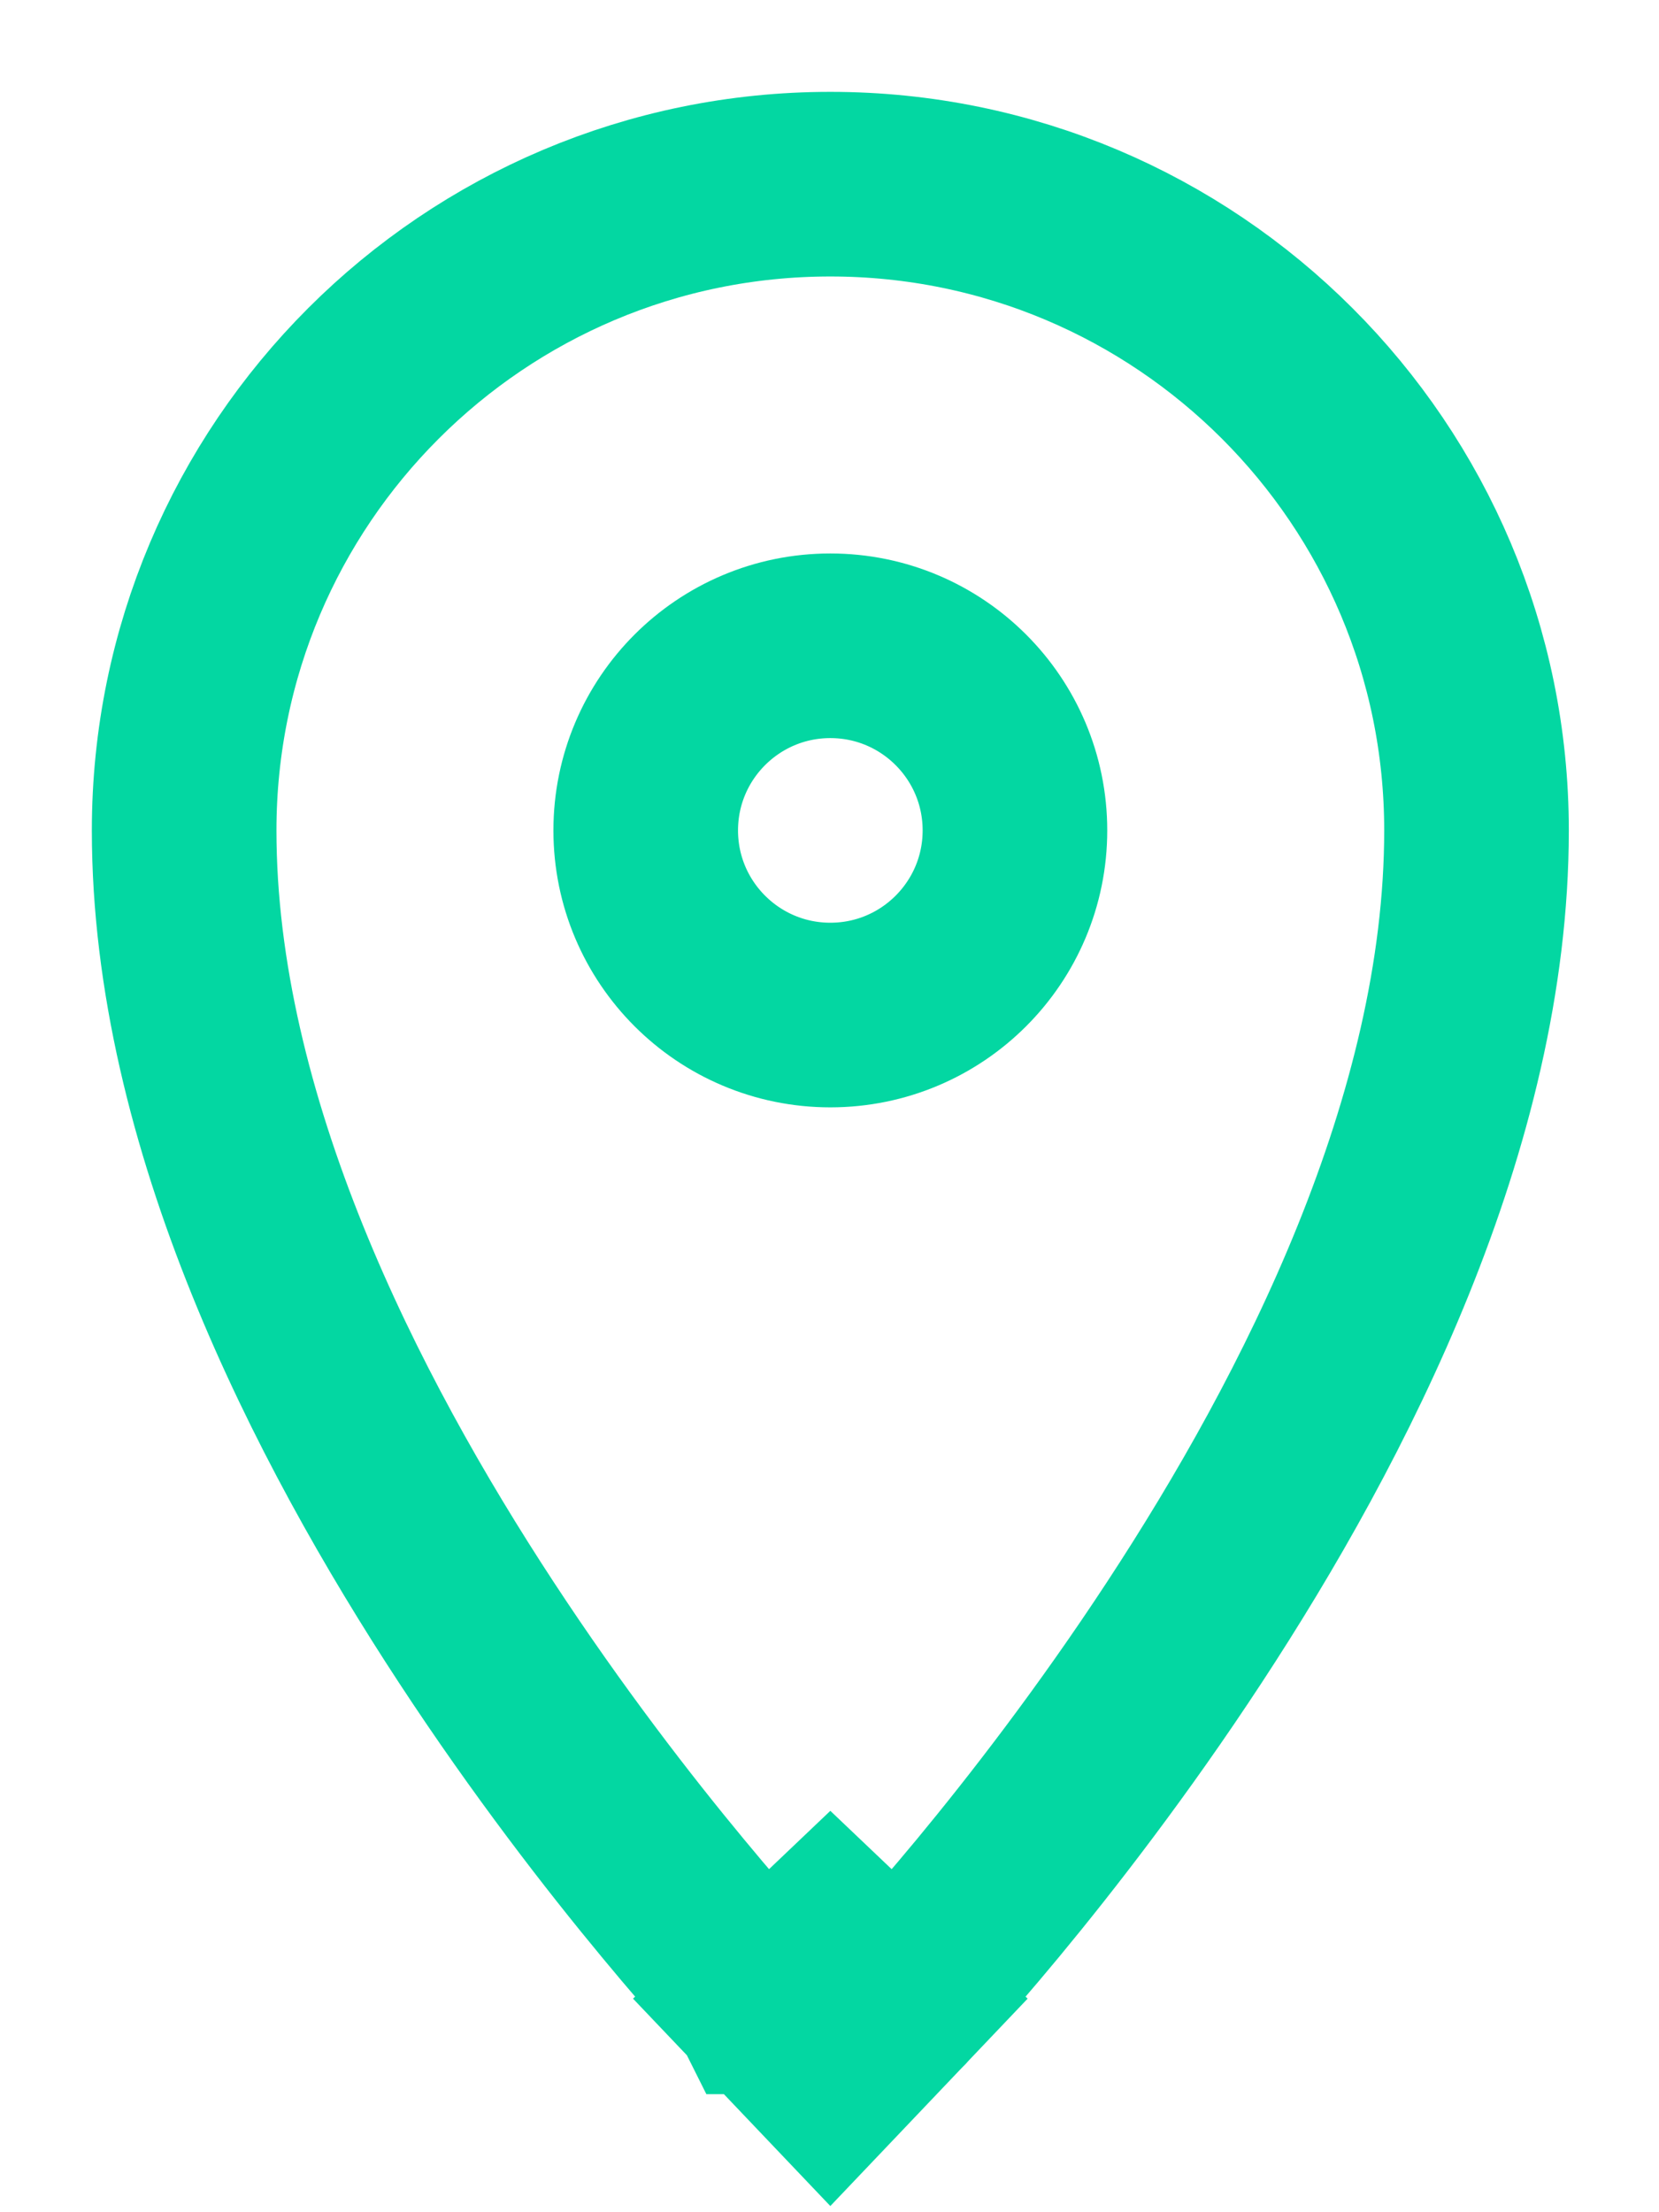
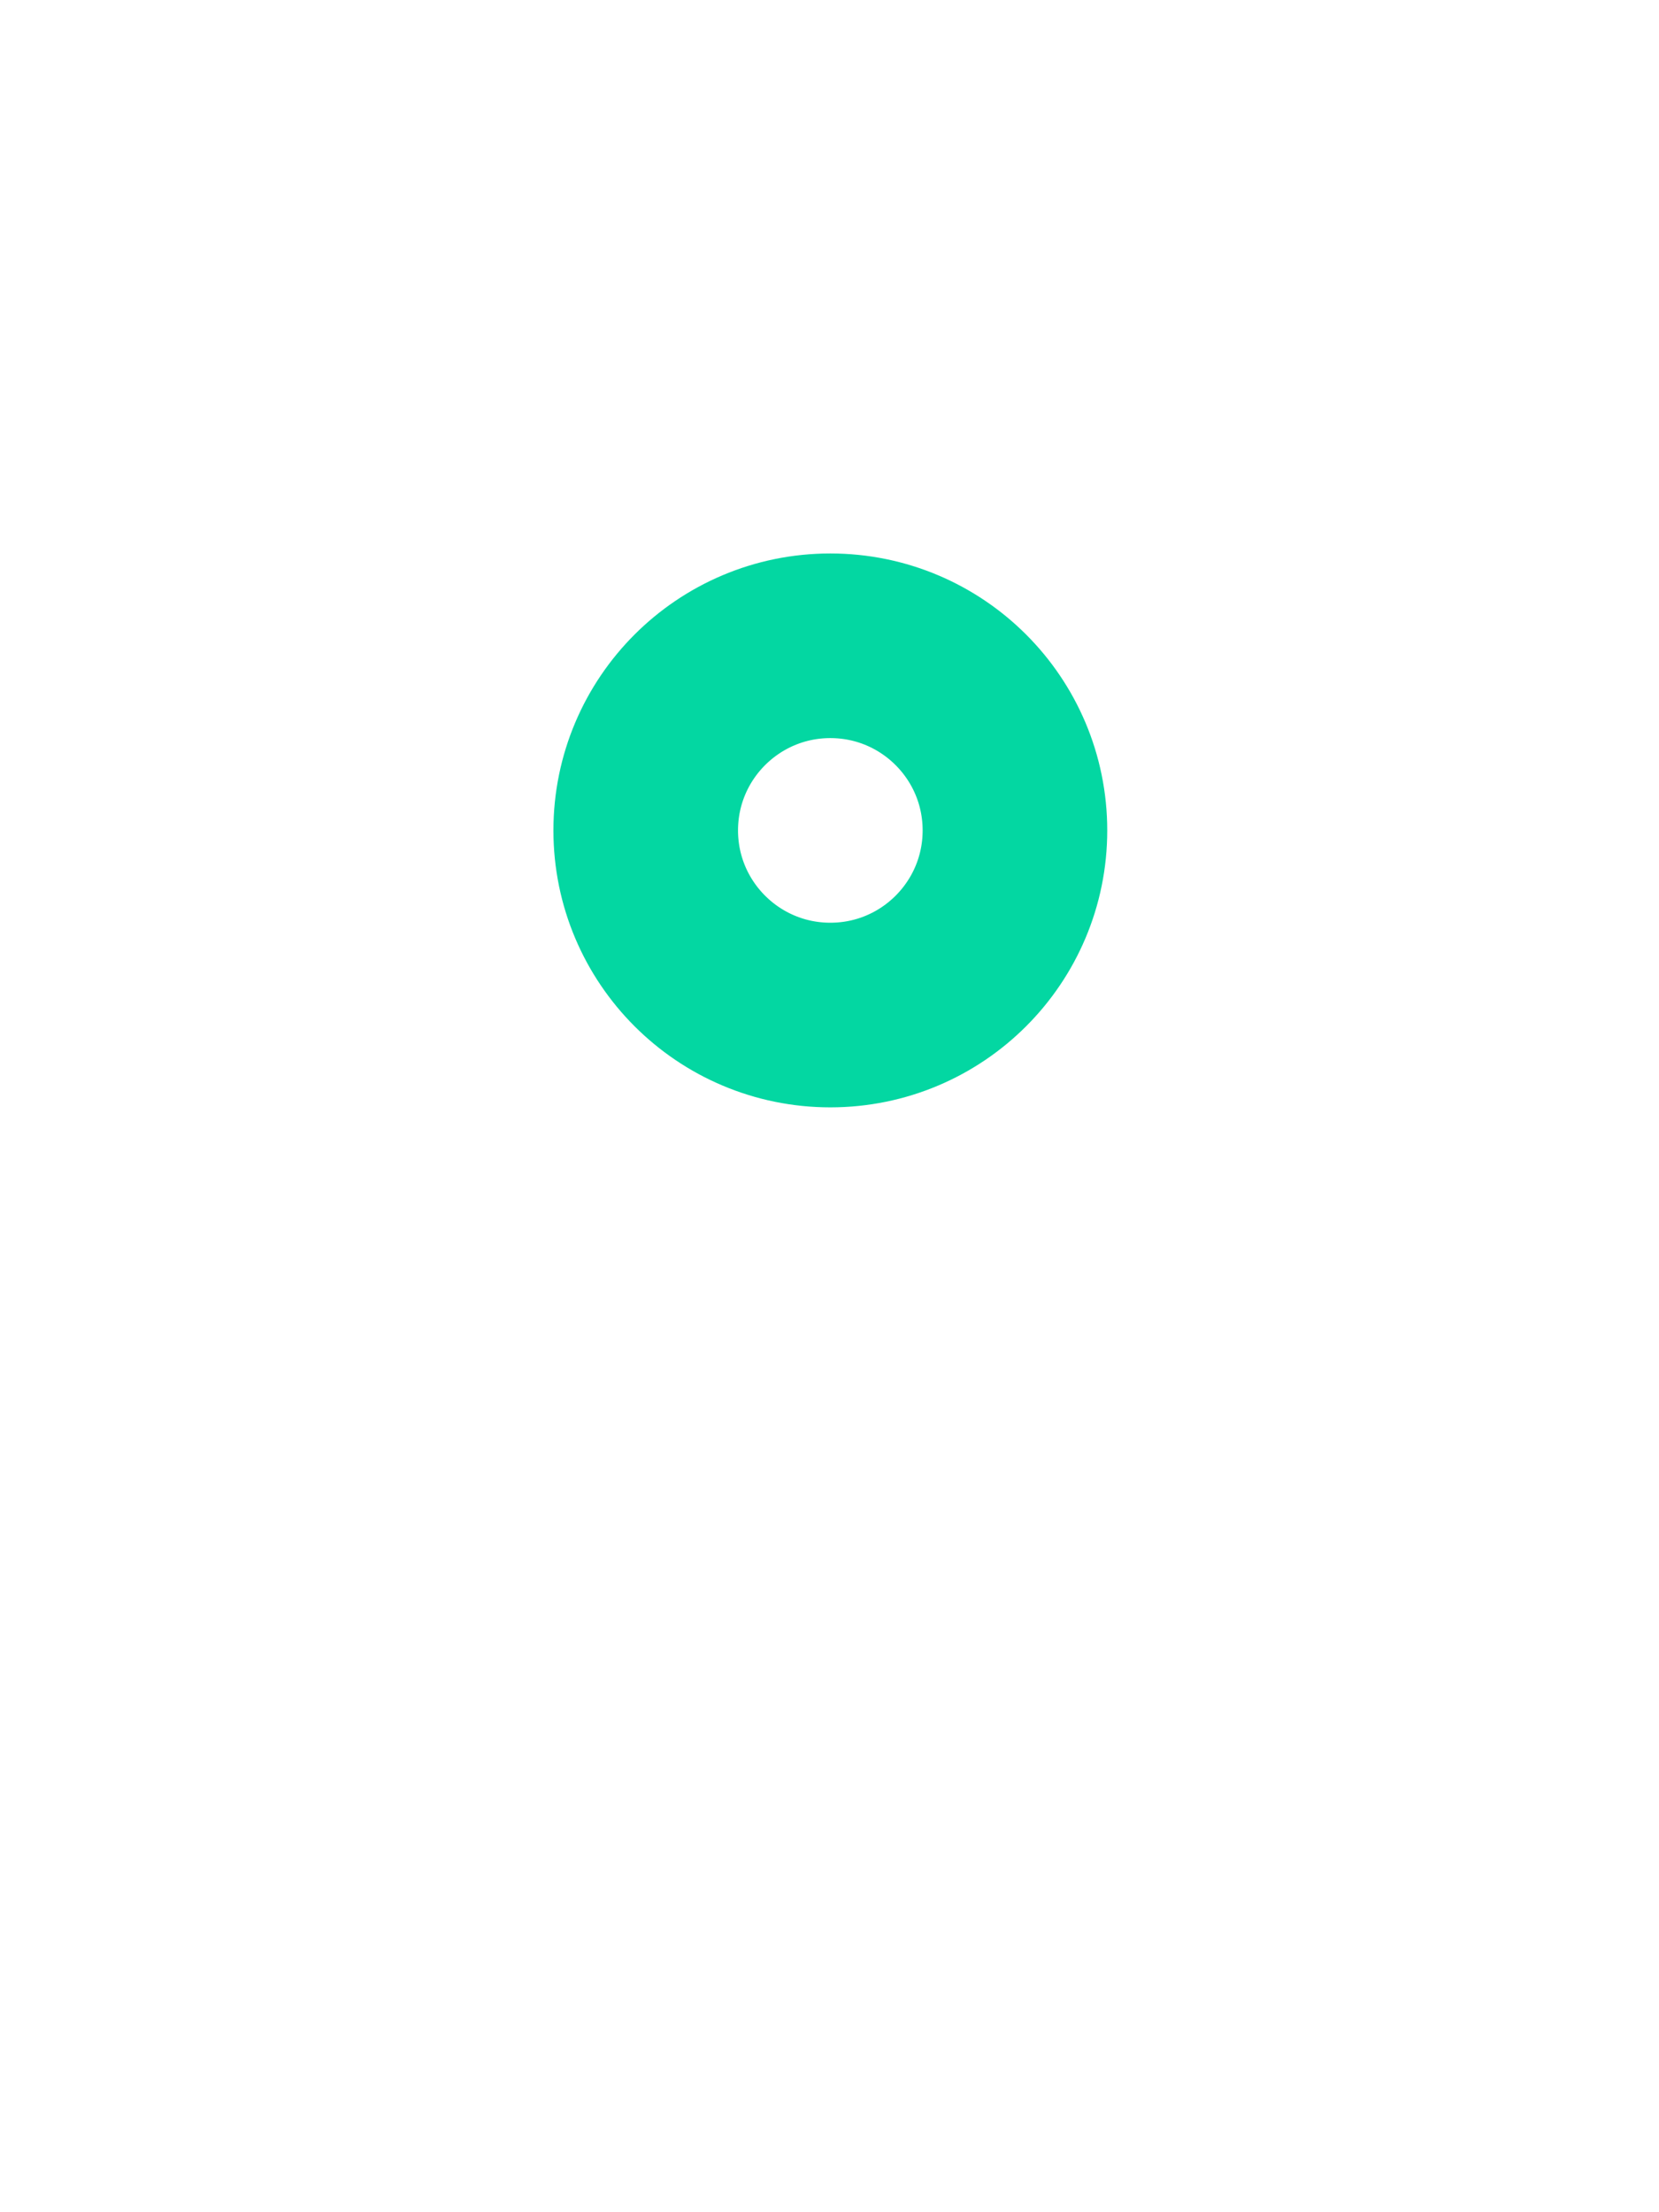
<svg xmlns="http://www.w3.org/2000/svg" width="18" height="24" viewBox="0 0 18 24" fill="none">
-   <path d="M9.009 21.028L8.284 21.718L9.009 22.48L9.734 21.718L9.009 21.028ZM9.009 21.028C9.734 21.718 9.735 21.718 9.735 21.718L9.735 21.718L9.737 21.716L9.741 21.711L9.757 21.695C9.77 21.681 9.788 21.661 9.812 21.635C9.86 21.584 9.928 21.509 10.014 21.413C10.186 21.221 10.429 20.942 10.72 20.591C11.3 19.89 12.075 18.892 12.851 17.708C14.378 15.38 16.02 12.169 16.02 9.009C16.02 5.137 12.881 1.998 9.009 1.998C5.137 1.998 1.998 5.137 1.998 9.009C1.998 12.169 3.641 15.38 5.167 17.708C5.943 18.892 6.718 19.89 7.299 20.591C7.589 20.942 7.833 21.221 8.005 21.413C8.091 21.509 8.159 21.584 8.206 21.635C8.23 21.661 8.249 21.681 8.262 21.695L8.277 21.711L8.282 21.716L8.283 21.718L8.284 21.718C8.284 21.718 8.284 21.718 9.009 21.028Z" stroke="#03D7A2" stroke-width="2.003" />
-   <path d="M9.009 11.012C10.116 11.012 11.012 10.115 11.012 9.009C11.012 7.903 10.116 7.006 9.009 7.006C7.903 7.006 7.006 7.903 7.006 9.009C7.006 10.115 7.903 11.012 9.009 11.012Z" stroke="#03D7A2" stroke-width="2.003" />
+   <path d="M9.009 11.012C10.116 11.012 11.012 10.115 11.012 9.009C11.012 7.903 10.116 7.006 9.009 7.006C7.903 7.006 7.006 7.903 7.006 9.009C7.006 10.115 7.903 11.012 9.009 11.012" stroke="#03D7A2" stroke-width="2.003" />
</svg>